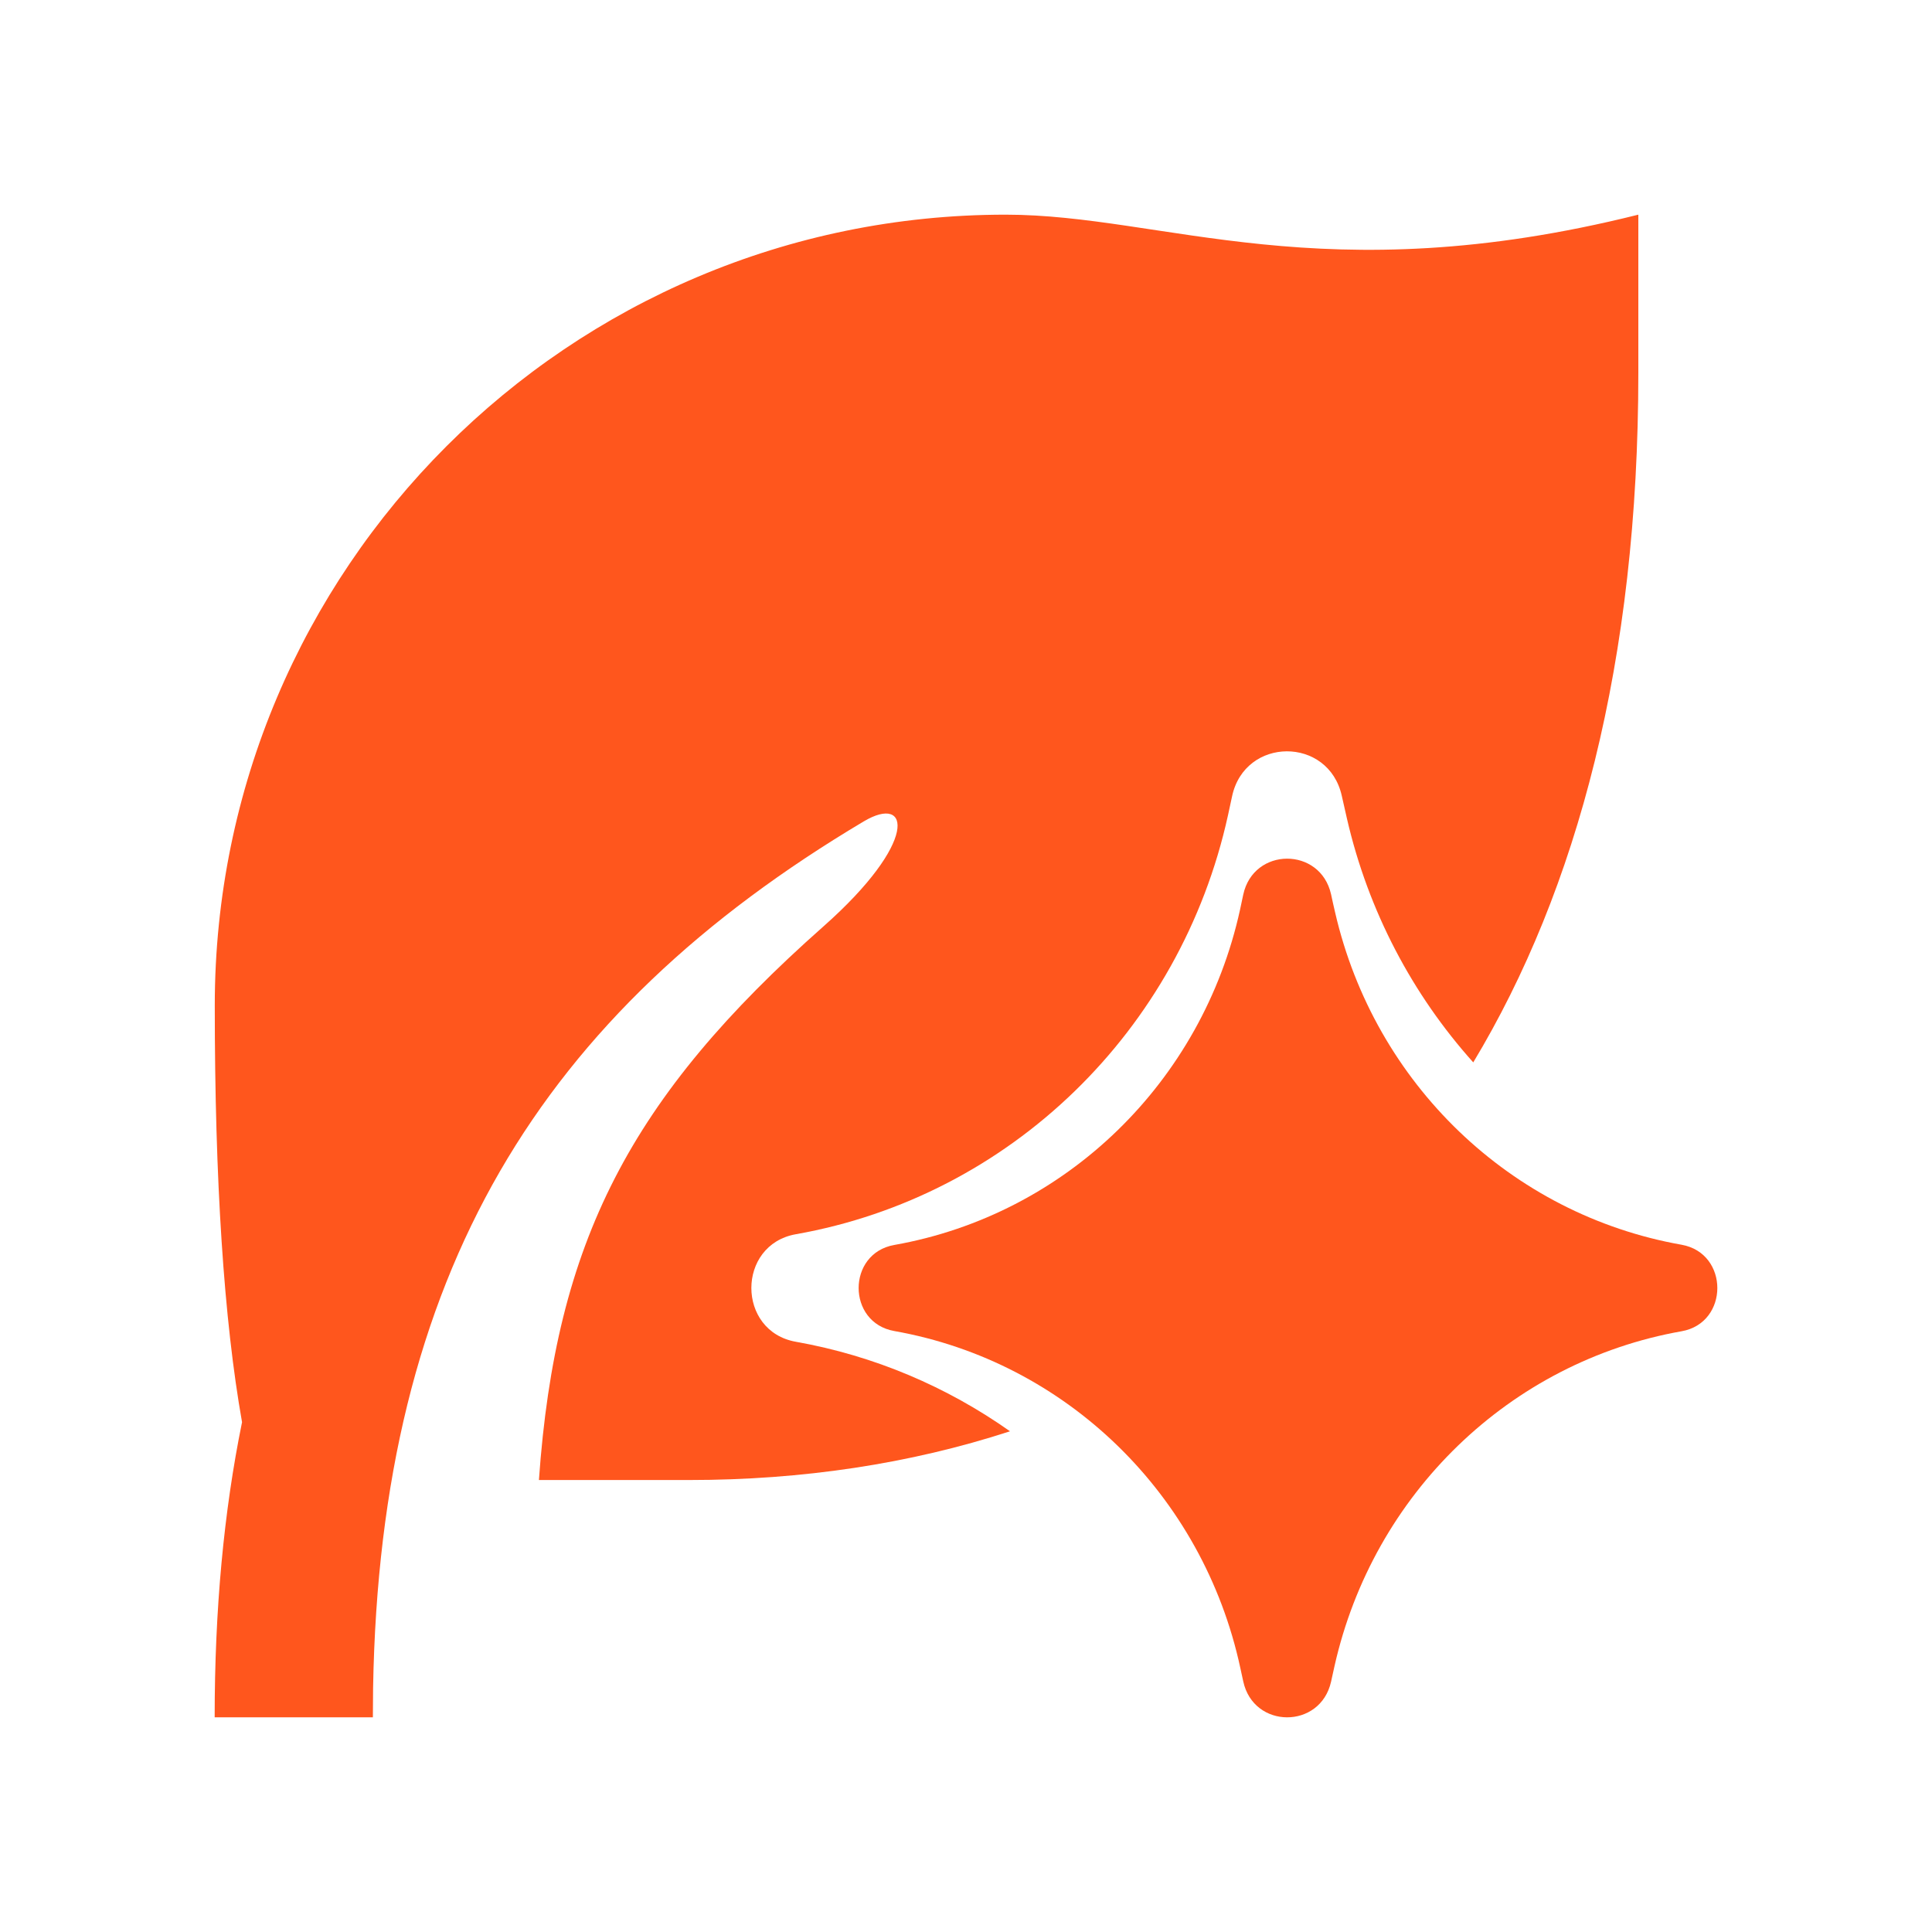
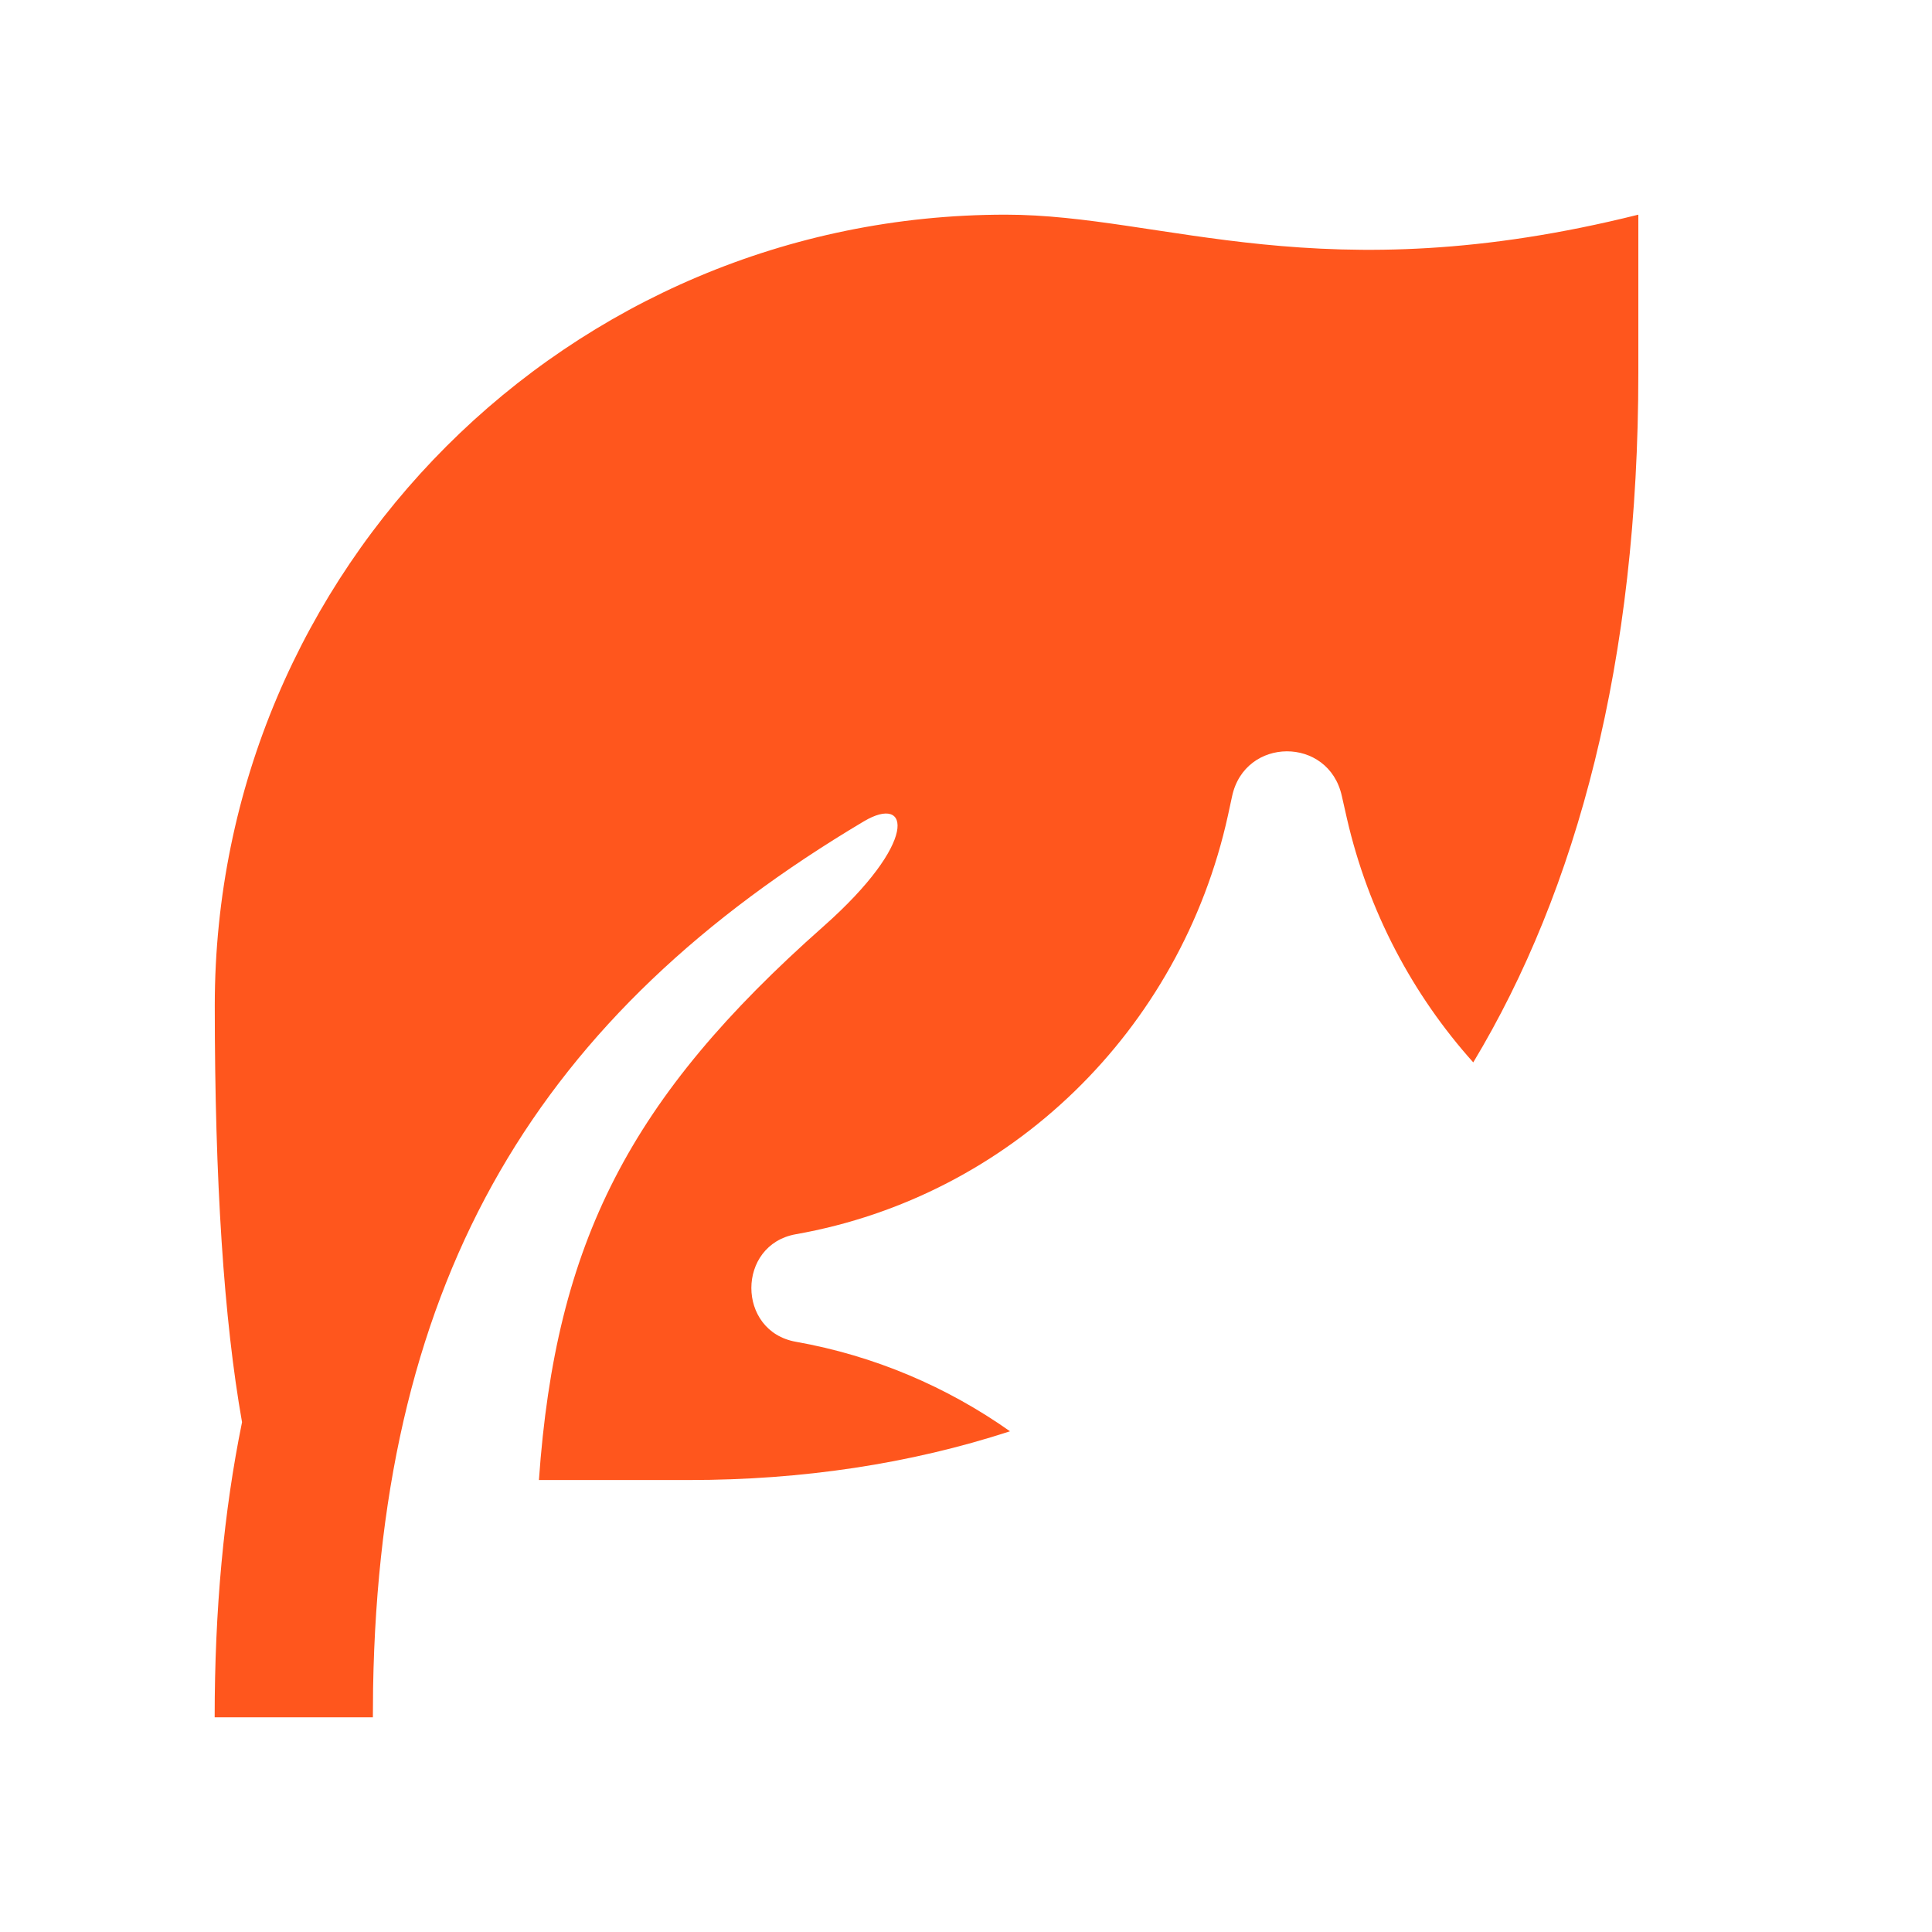
<svg xmlns="http://www.w3.org/2000/svg" width="18" height="18" viewBox="0 0 18 18" fill="none">
  <path d="M15.264 3.474C15.264 6.158 14.695 8.288 13.726 9.898C13.161 9.268 12.748 8.491 12.549 7.626C12.533 7.555 12.517 7.485 12.501 7.414C12.377 6.859 11.598 6.863 11.479 7.419C11.466 7.477 11.454 7.536 11.441 7.595C11 9.604 9.411 11.146 7.415 11.499C6.862 11.597 6.862 12.403 7.415 12.501C8.147 12.631 8.824 12.921 9.41 13.335C8.477 13.639 7.471 13.789 6.422 13.789H5.021C5.177 11.57 5.868 10.227 7.672 8.631C8.559 7.846 8.484 7.393 8.047 7.653C5.038 9.444 3.542 11.864 3.476 15.727L3.474 16H2C2 14.996 2.085 14.084 2.255 13.25C2.086 12.296 2.001 11.002 2.001 9.368C2.001 5.299 5.3 2 9.369 2C10.843 2 12.316 2.737 15.264 2V3.474Z" fill="#FF561D" />
-   <path d="M8.332 12.401C7.889 12.323 7.889 11.677 8.332 11.599C9.929 11.316 11.2 10.083 11.553 8.476C11.563 8.429 11.573 8.382 11.583 8.335C11.679 7.89 12.301 7.888 12.401 8.331C12.413 8.388 12.426 8.445 12.439 8.501C12.807 10.097 14.077 11.316 15.667 11.597C16.111 11.676 16.111 12.325 15.667 12.403C14.069 12.686 12.794 13.916 12.433 15.524L12.401 15.669C12.301 16.112 11.679 16.11 11.583 15.665L11.556 15.541C11.209 13.926 9.934 12.685 8.332 12.401Z" fill="#FF561D" />
</svg>